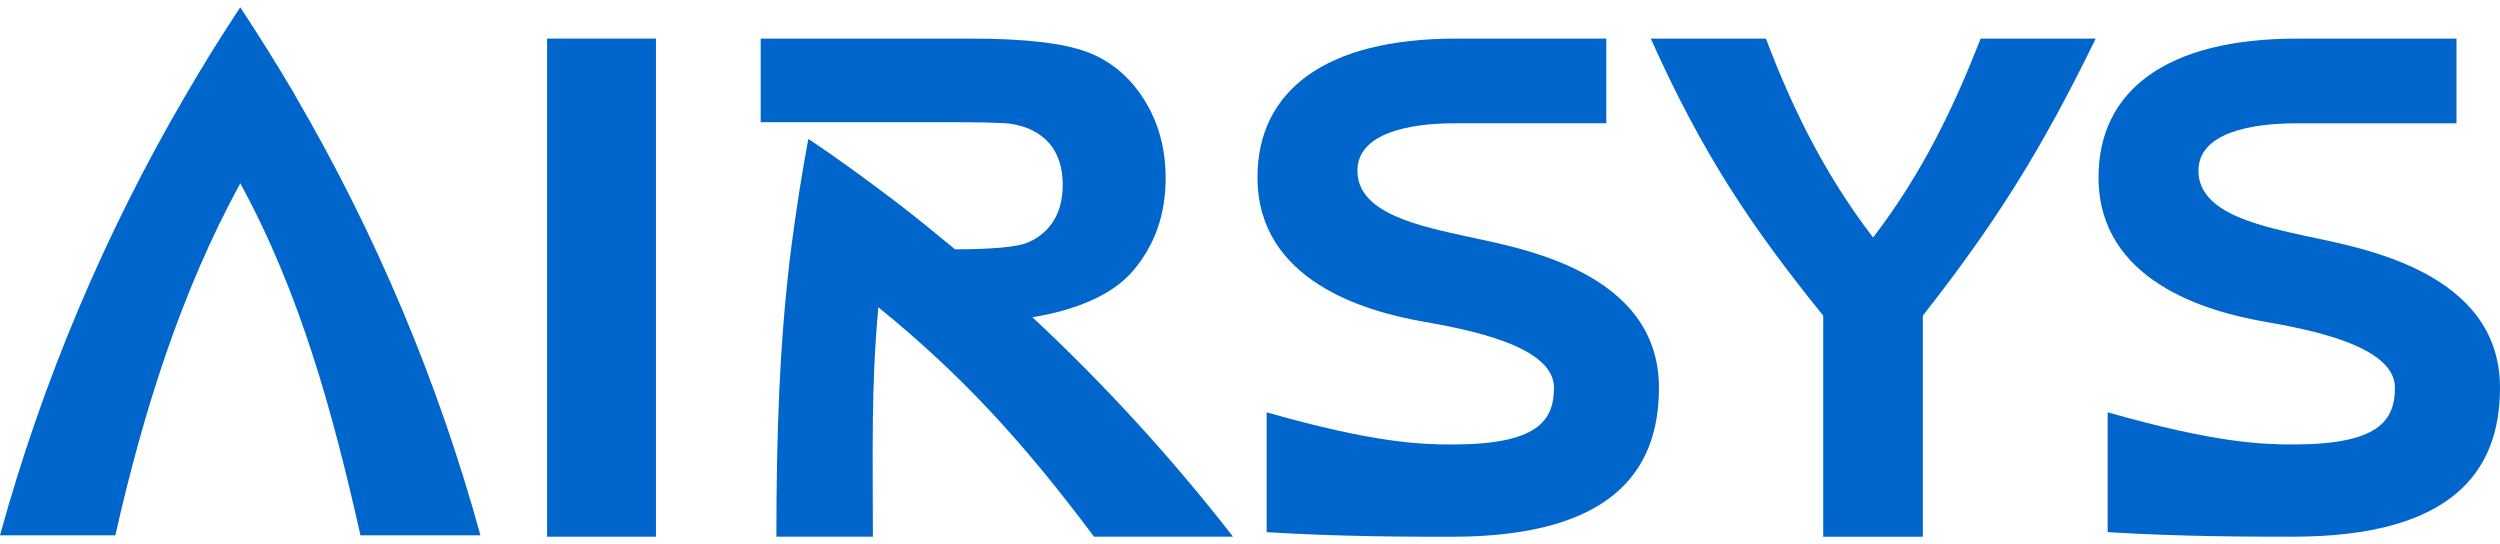
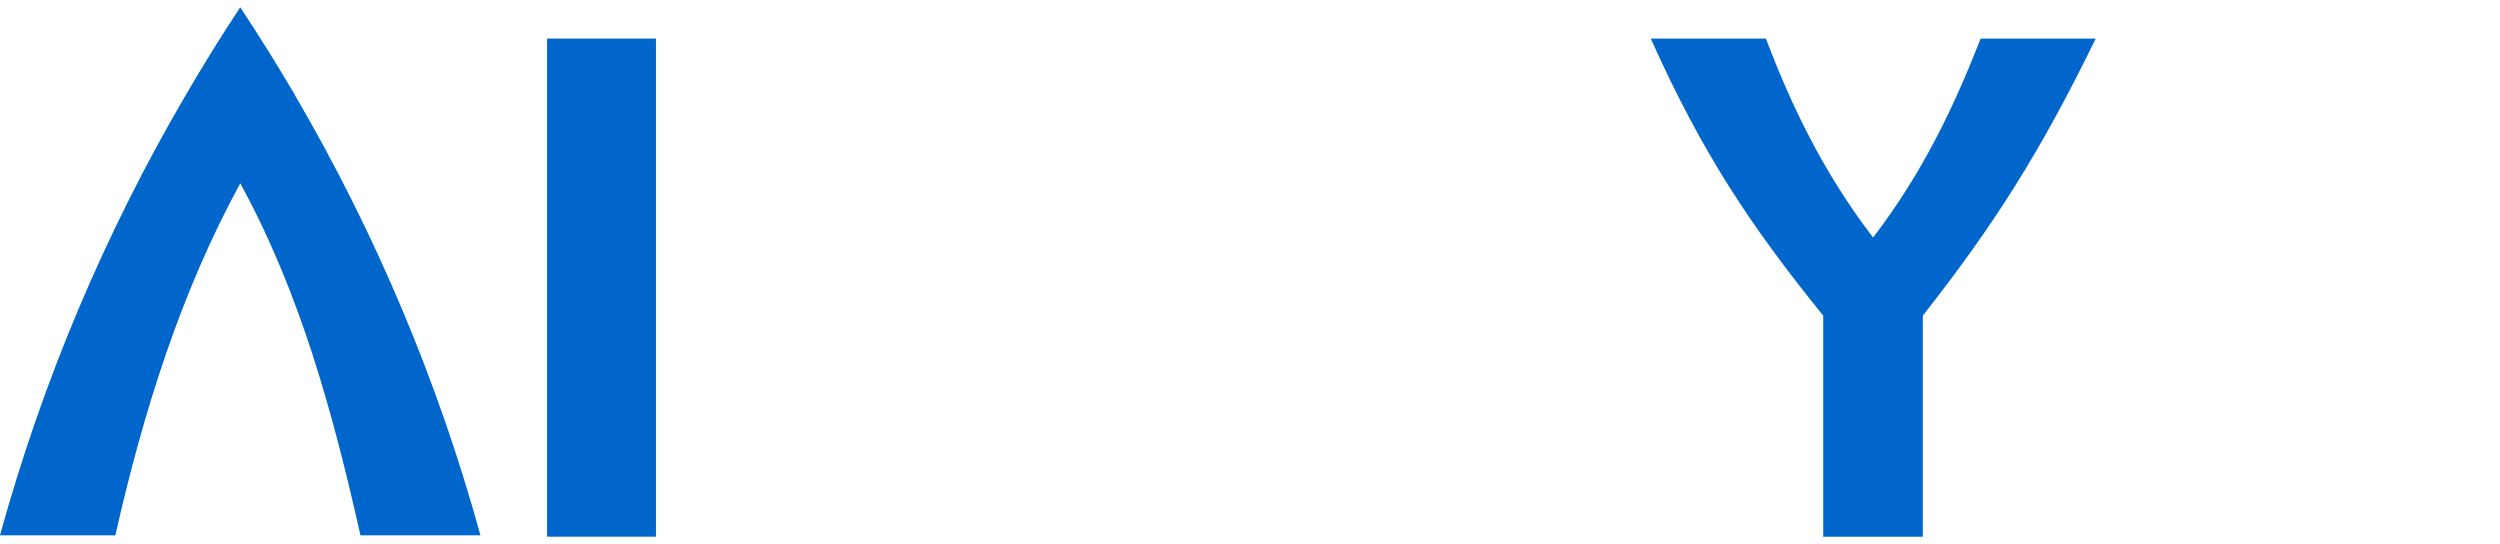
<svg xmlns="http://www.w3.org/2000/svg" width="170" height="37" viewBox="0 0 170 37" fill="none">
-   <path fill-rule="evenodd" clip-rule="evenodd" d="M70.204 21.572C72.985 21.12 75.598 20.13 77.055 18.403C78.49 16.713 79.263 14.65 79.263 12.117C79.263 10.11 78.782 8.332 77.804 6.778C76.826 5.225 75.519 4.131 73.91 3.529C72.278 2.927 69.671 2.626 66.09 2.626H51.727V8.308H63.898C66.625 8.308 68.278 8.334 68.82 8.432C69.912 8.617 70.761 9.059 71.365 9.756C71.958 10.464 72.265 11.4 72.265 12.543C72.265 13.574 72.039 14.431 71.586 15.107C71.131 15.783 70.467 16.294 69.695 16.561C69.007 16.793 67.453 16.954 64.944 16.954C63.536 15.793 62.146 14.656 60.704 13.56C58.817 12.138 56.935 10.752 54.979 9.455H54.966C54.523 11.793 54.163 14.161 53.844 16.537C52.989 23.108 52.794 29.744 52.794 36.493H59.356C59.356 30.706 59.228 26.359 59.727 20.892C65.447 25.545 69.565 30.048 74.393 36.493H83.843C79.702 31.166 75.141 26.176 70.204 21.572Z" fill="#0066CC" />
  <path fill-rule="evenodd" clip-rule="evenodd" d="M37.202 36.495H44.605V2.623H37.202V36.495Z" fill="#0066CC" />
  <path fill-rule="evenodd" clip-rule="evenodd" d="M7.843 36.402C9.749 27.983 12.293 19.885 16.338 12.464C20.394 19.885 22.619 27.983 24.512 36.402H32.67C29.784 25.916 25.54 15.85 20.047 6.458V6.439C18.861 4.424 17.632 2.458 16.339 0.5V0.509L16.334 0.5C15.024 2.48 13.777 4.489 12.595 6.526C7.114 15.897 2.88 25.94 0 36.402H7.843Z" fill="#0066CC" />
-   <path fill-rule="evenodd" clip-rule="evenodd" d="M99.889 16.109C96.602 15.39 92.304 14.544 92.304 11.612C92.304 9.023 95.893 8.384 98.902 8.384H109.229V2.626H98.981C90.142 2.626 85.509 6.159 85.509 12.056C85.509 19.121 92.889 21.182 96.713 21.857C99.783 22.4 105.671 23.496 105.671 26.363C105.671 28.647 104.495 30.225 98.761 30.225C96.646 30.225 93.483 30.133 86.132 28.038V36.187C91.138 36.496 95.723 36.5 98.695 36.5C109.391 36.5 112.809 32.201 112.809 26.374C112.809 18.446 103.287 16.858 99.889 16.111" fill="#0066CC" />
-   <path fill-rule="evenodd" clip-rule="evenodd" d="M157.079 16.11C153.794 15.392 149.494 14.547 149.494 11.612C149.494 9.023 153.081 8.388 156.095 8.388H167.042V2.626H156.173C147.327 2.626 142.7 6.159 142.7 12.056C142.7 19.119 150.081 21.183 153.901 21.857C156.971 22.395 162.856 23.494 162.856 26.36C162.856 28.647 161.685 30.223 155.949 30.223C153.837 30.223 150.665 30.13 143.32 28.036V36.187C148.332 36.49 152.911 36.496 155.888 36.496C166.581 36.496 170 32.197 170 26.37C170 18.441 160.476 16.855 157.079 16.108" fill="#0066CC" />
  <path fill-rule="evenodd" clip-rule="evenodd" d="M142.515 2.626H134.684C132.89 7.217 130.757 11.729 127.37 16.152C123.984 11.729 121.825 7.217 120.083 2.626H112.253C115.747 10.416 119.014 15.323 123.979 21.466V36.498H130.752V21.463C135.573 15.319 138.713 10.413 142.51 2.623" fill="#0066CC" />
</svg>